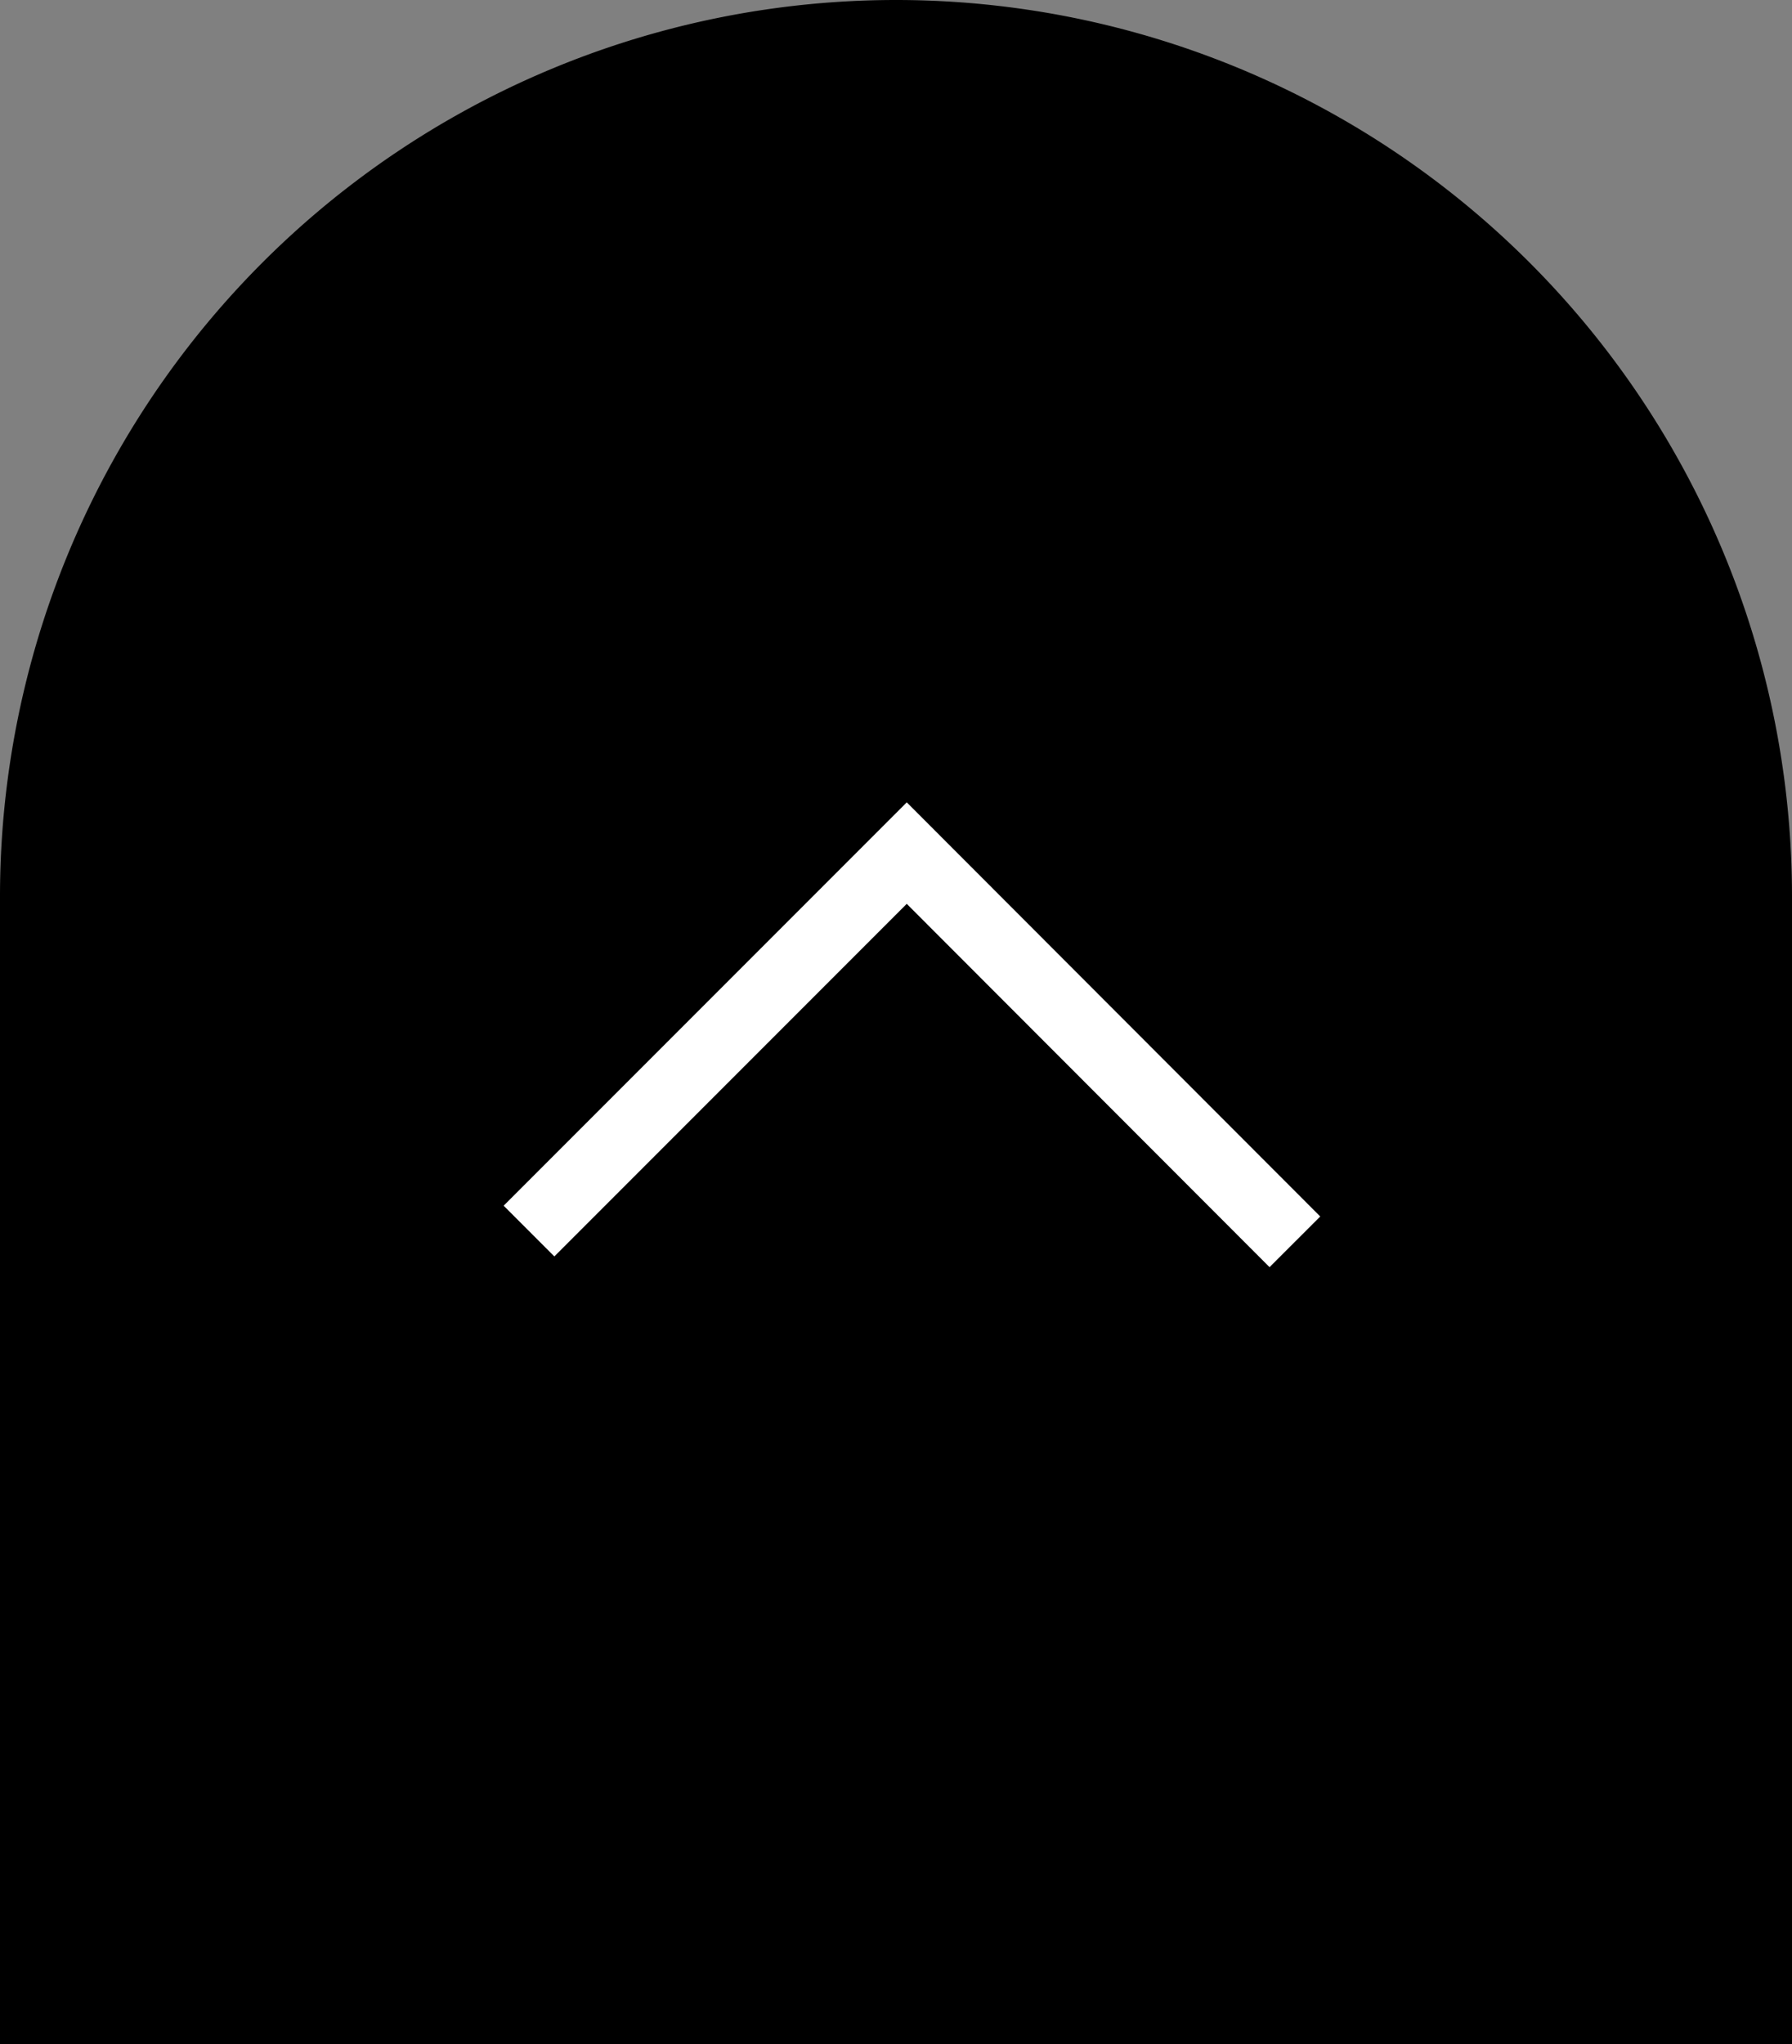
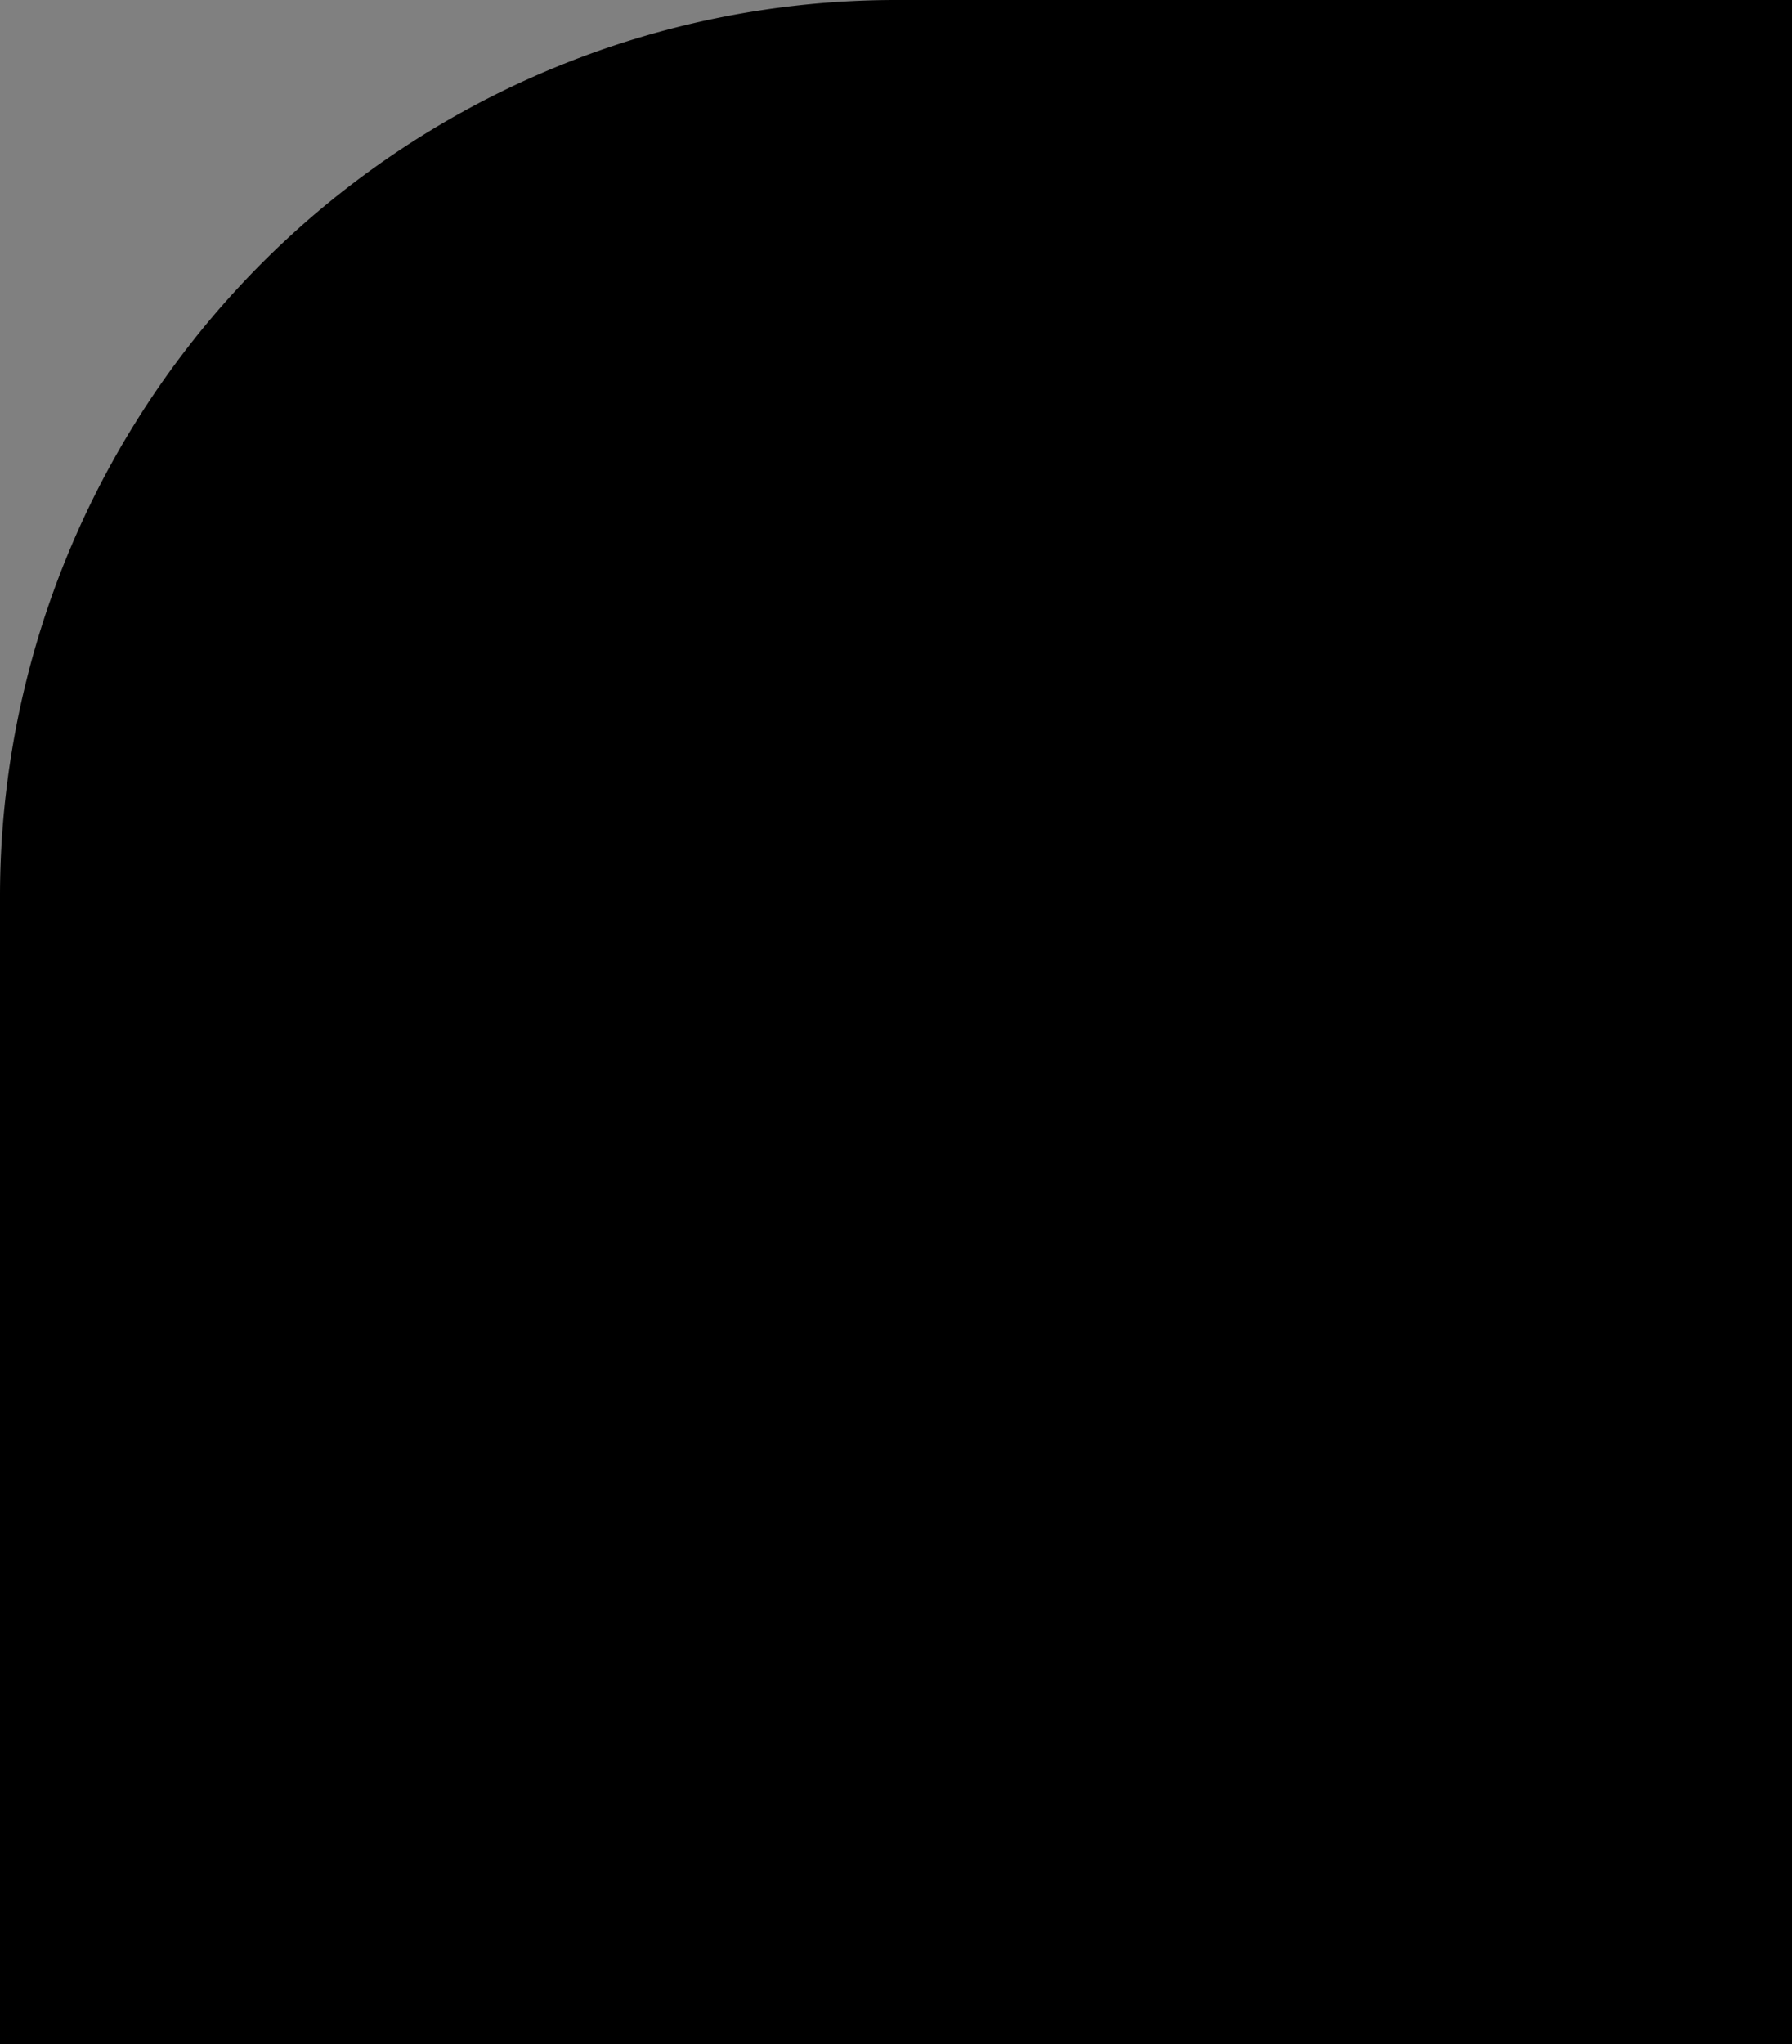
<svg xmlns="http://www.w3.org/2000/svg" width="50" height="57" viewBox="0 0 50 57">
  <rect x="0" y="0" width="50" height="57" fill="#808080" stroke="none" />
  <defs>
    <style>
      .a {
        fill: none;
        stroke: #fff;
        stroke-miterlimit: 10;
        stroke-width: 2px;
      }
    </style>
  </defs>
  <title>pagetop</title>
  <g>
-     <path d="M25,0A25,25,0,0,0,0,25H0V57H50V25A25,25,0,0,0,25,0" />
-     <polyline class="a" points="14.76 34.33 25.3 23.79 36.13 34.63" />
+     <path d="M25,0A25,25,0,0,0,0,25H0V57H50A25,25,0,0,0,25,0" />
  </g>
</svg>